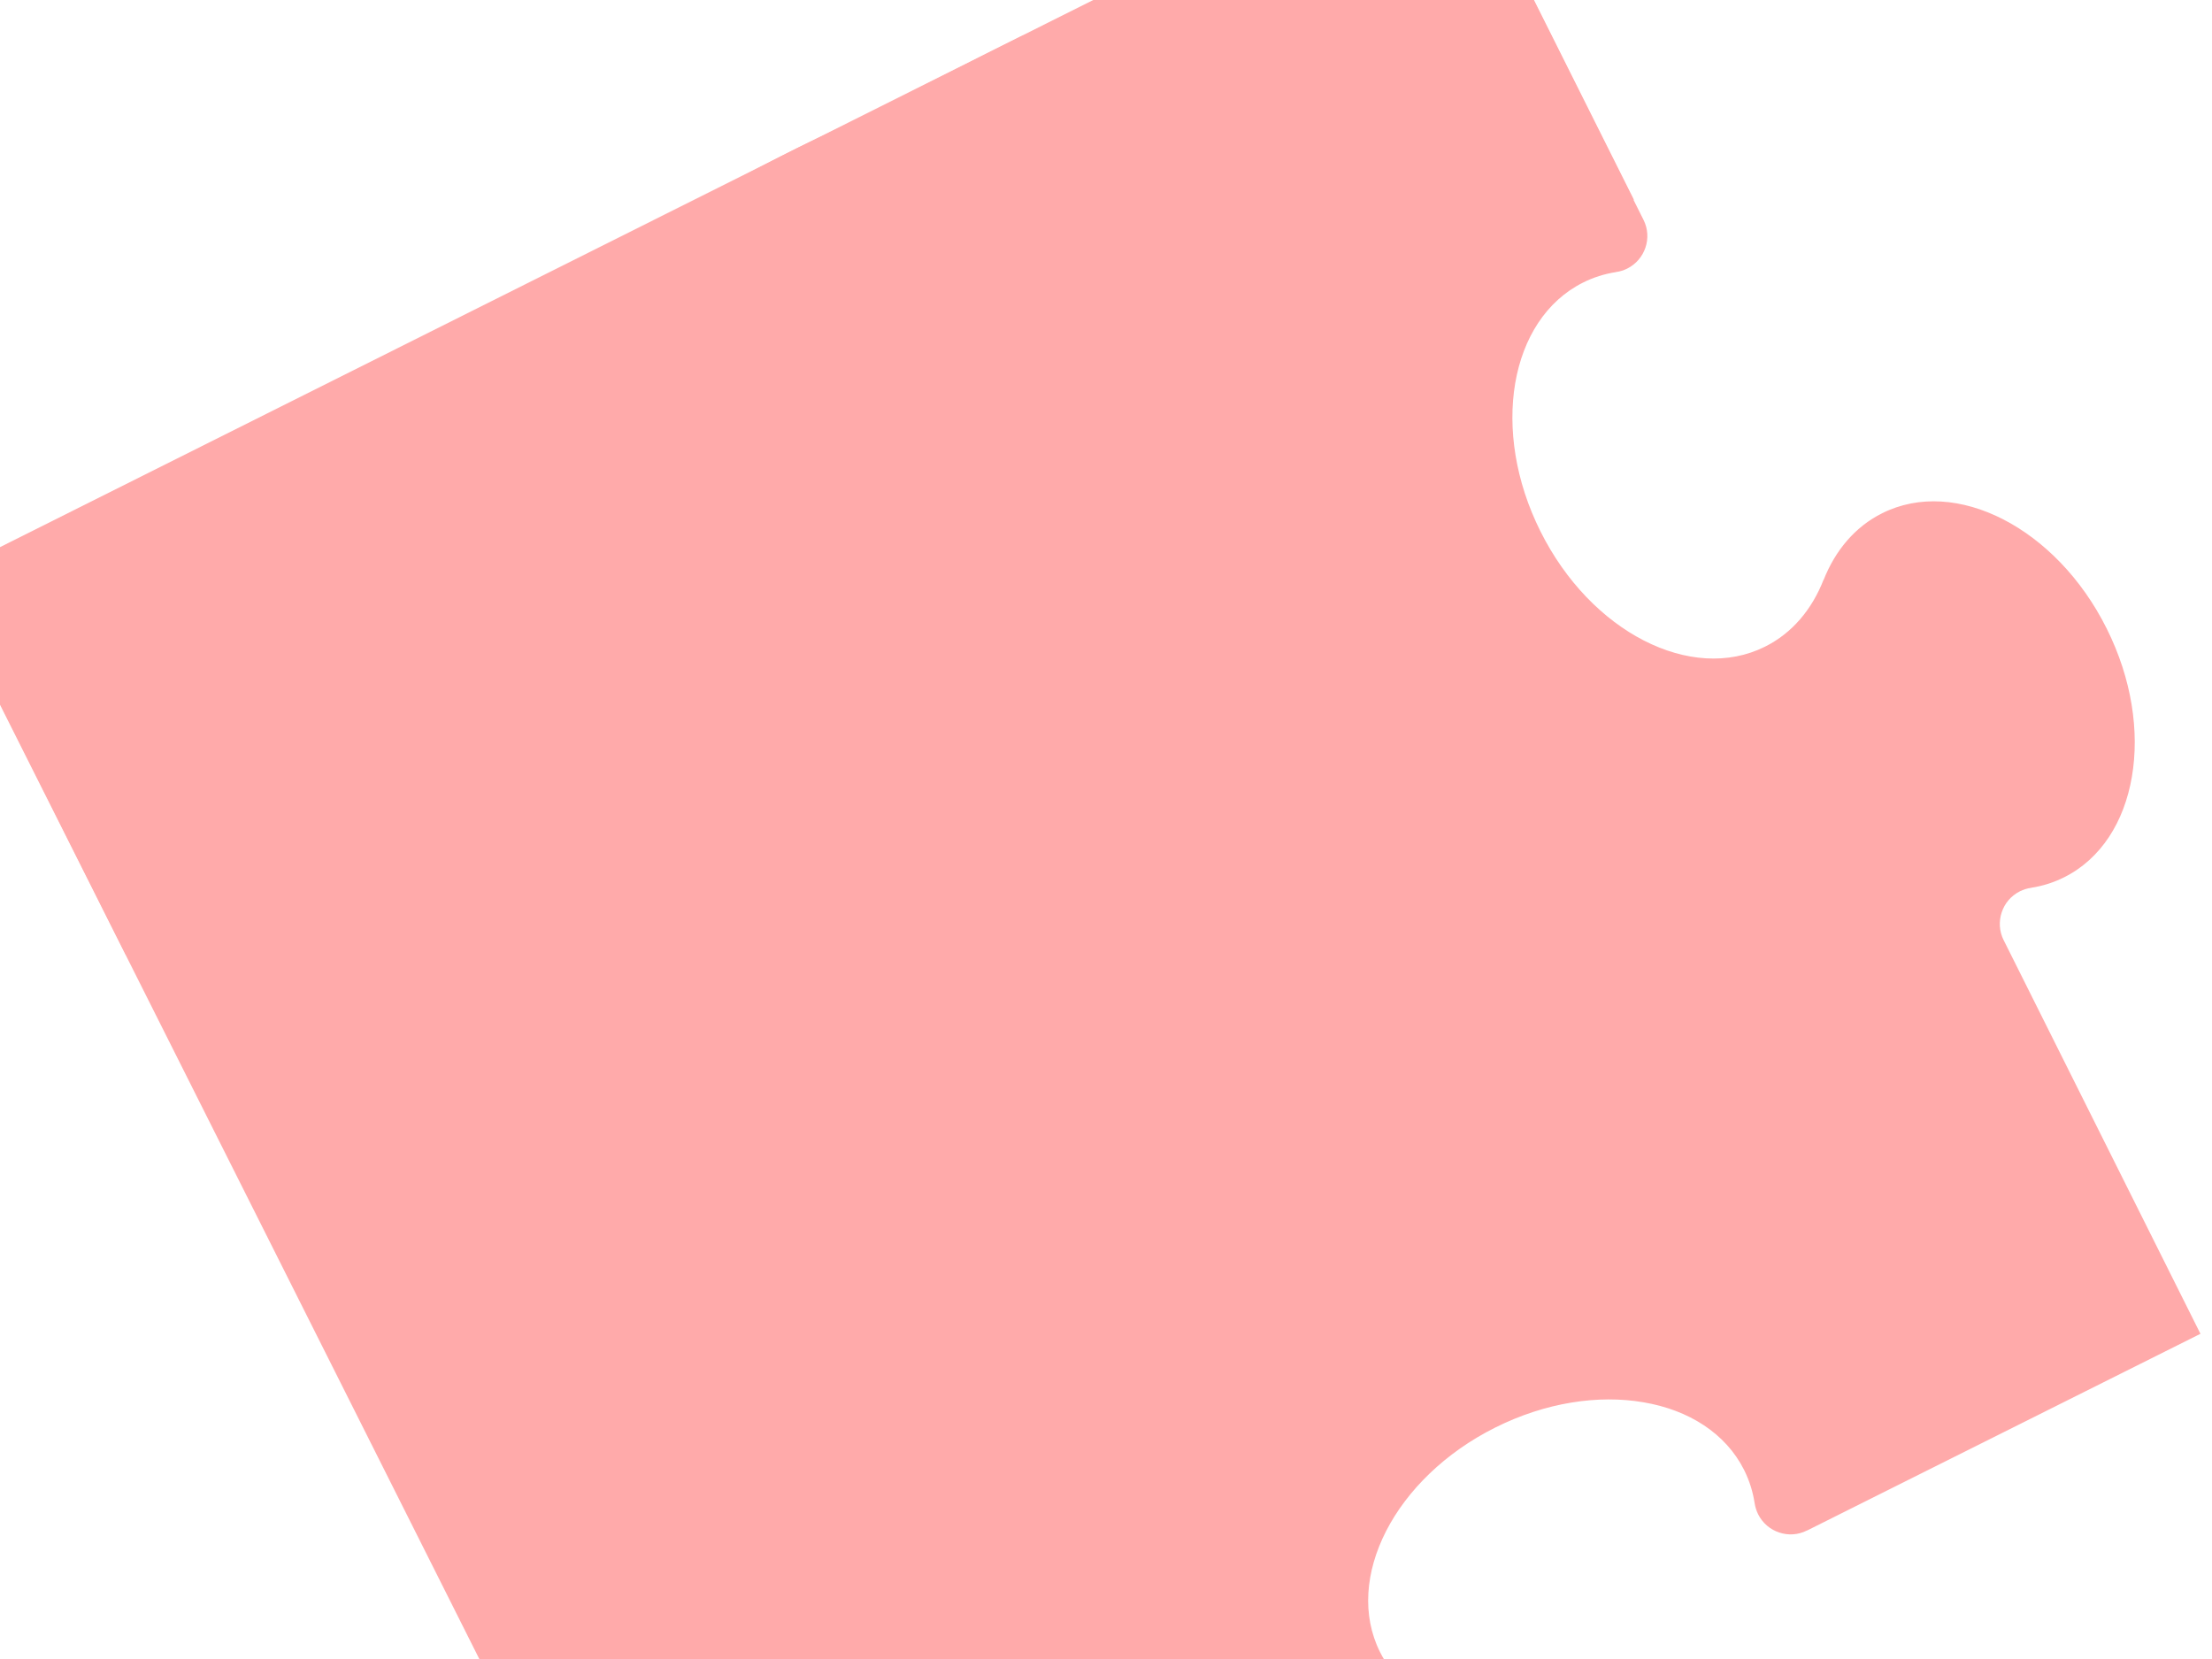
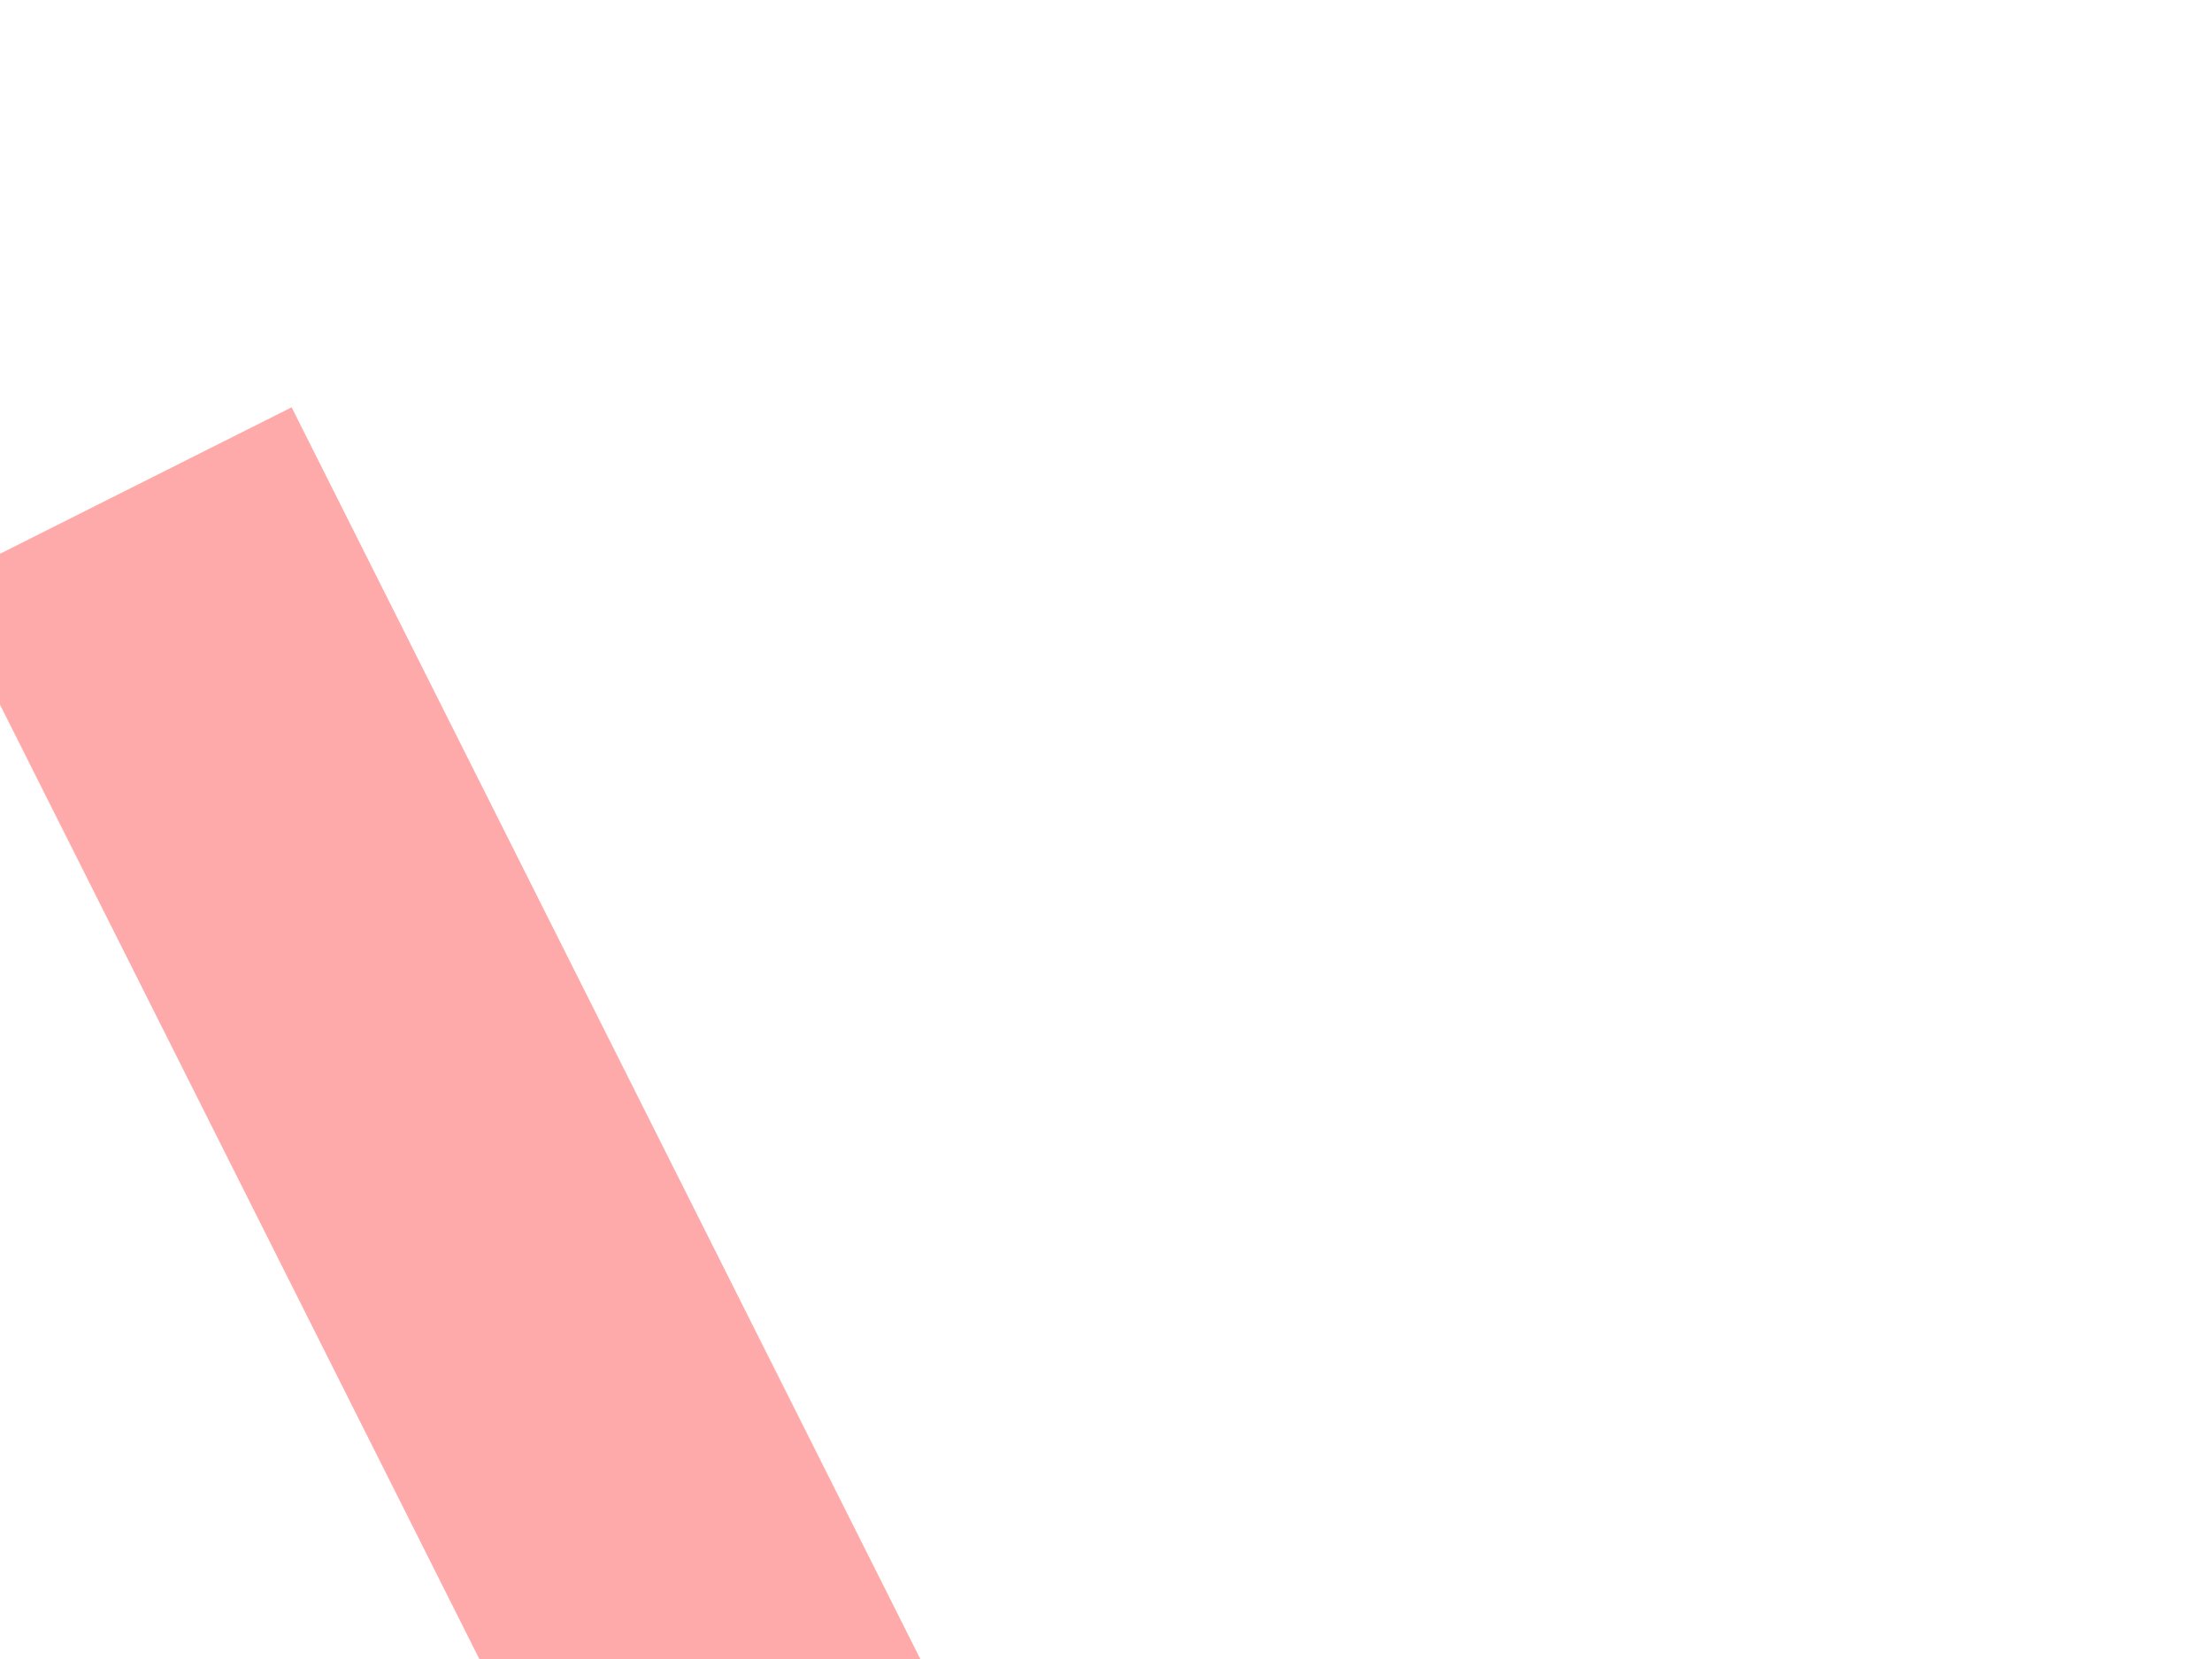
<svg xmlns="http://www.w3.org/2000/svg" width="640" height="480">
  <title>Jigsaw Puzzle - Pastel</title>
  <g>
    <title>Layer 1</title>
    <g id="st  dlinjer" display="none" stroke="#000000" />
    <g stroke="#000000" id="svg_1" />
    <g id="svg_4" />
    <g id="svg_8">
      <g id="svg_5">
        <g id="svg_7">
          <g id="svg_9">
-             <path d="m636.74,385.87l-113.898,56.957l-0.048,0c-2.596,1.306 -5.479,1.433 -8.012,0.573c-2.548,-0.836 -4.794,-2.676 -6.1,-5.272c-0.51,-1.043 -0.836,-2.102 -1.011,-3.201l-0.032,-0.199c-0.51,-3.233 -1.505,-6.395 -3.002,-9.397c-5.336,-10.656 -16.071,-17.393 -29.1,-19.599c-13.021,-2.254 -28.343,0.016 -42.901,7.295c-14.526,7.263 -25.548,18.181 -31.576,29.928c-6.028,11.778 -7.104,24.377 -1.768,35.056c3.926,7.836 10.783,13.562 19.328,16.923l-0.048,0c8.537,3.361 15.402,9.071 19.32,16.923c5.336,10.671 4.293,23.286 -1.76,35.04c-6.021,11.778 -17.035,22.681 -31.584,29.944c-14.542,7.263 -29.864,9.533 -42.909,7.311c-13.021,-2.222 -23.748,-8.943 -29.084,-19.631c-1.497,-2.986 -2.493,-6.14 -3.018,-9.381l-0.032,-0.199c-0.159,-1.091 -0.486,-2.174 -1.003,-3.201c-1.298,-2.596 -3.528,-4.42 -6.076,-5.272c-2.556,-0.852 -5.431,-0.733 -8.027,0.558l-0.072,0.048l-113.898,56.941l0.072,0.032l-56.957,-113.906l-0.016,-0.048c-1.298,-2.597 -1.418,-5.463 -0.565,-8.012c0.852,-2.548 2.676,-4.794 5.272,-6.084c1.035,-0.525 2.11,-0.868 3.193,-1.012l0.215,-0.048c3.241,-0.51 6.387,-1.505 9.381,-3.018c10.679,-5.336 17.393,-16.055 19.615,-29.084c2.23,-13.021 -0.024,-28.359 -7.295,-42.901c-7.279,-14.542 -18.181,-25.556 -29.944,-31.577c-11.763,-6.036 -24.369,-7.095 -35.041,-1.76c-7.852,3.934 134.938,55.783 131.577,64.305c-48.758,-14.761 -104.266,-62.521 -153.024,-77.282c184.905,-15.463 115.445,190.902 107.585,194.82c-10.664,5.336 -79.536,-141.958 -97.299,-174.26c-17.763,-32.303 -19.665,-31.3 -26.928,-45.827c-7.271,-14.542 -1.283,9.87 0.947,-3.151c2.23,-13.037 46.443,78.986 -4.377,-14.85c-50.821,-93.836 64.625,-12.924 90.944,-19.69c-100.243,-0.578 -42.424,41.031 -67.293,-7.923c229.382,-86.078 -13.771,47.514 -34.486,7.988c-20.715,-39.526 134.92,4.91 103.71,0.682c-31.21,-4.228 -131.427,-29.376 -120.378,-9.715l1.085,-0.08l-58.074,-113.89l-0.016,0.064l113.898,-56.941l3.072,3.718c25.096,51.194 -12.521,0.824 5.777,-6.574c18.298,-7.398 4.028,4.926 5.326,7.522c0.518,1.043 0.844,2.118 1.003,3.201l0.032,0.199c0.518,3.233 1.521,6.395 3.01,9.381c5.336,10.671 16.071,17.393 29.092,19.631c13.037,2.238 28.367,-0.032 42.901,-7.311c14.55,-7.263 25.556,-18.165 31.576,-29.928c6.045,-11.778 -18.396,11.607 -23.732,0.944c-3.926,-7.836 14.717,-49.547 6.18,-52.907l0.04,-0.016c256.963,155.623 -137.734,91.248 -155.82,88.077c-18.086,-3.171 146.239,-83.028 168.268,-94.791c22.029,-11.763 22.201,-11.098 36.735,-18.361c14.55,-7.279 39.205,-19.933 45.575,-23.045c6.37,-3.111 77.511,-22.971 85.758,-24.468c8.247,-1.498 -47.007,95.39 -74.99,28.881l-1.476,20.465c18.167,40.825 37.252,73.424 13.011,35.452c-24.24,-37.973 -24.964,-62.314 -17.916,-52.478c7.048,9.836 2.423,-10.517 5.02,-11.824l0.032,-0.016l113.914,-56.957l-0.08,-0.016l56.941,113.906l0.032,0.064c1.306,2.58 1.434,5.479 0.573,8.027c-0.86,2.548 -2.676,4.778 -5.272,6.084c-1.043,0.51 -2.118,0.852 -3.201,0.995l-0.199,0.048c-3.233,0.51 -6.395,1.505 -9.381,3.002c-10.671,5.336 -17.393,16.071 -19.631,29.1c-2.222,13.037 0.032,28.359 7.311,42.901c7.263,14.542 18.165,25.556 29.928,31.576c11.778,6.037 24.393,7.096 35.056,1.76c7.852,-3.918 13.562,-10.783 16.907,-19.32l0.016,0.048c3.361,-8.521 9.071,-15.386 16.923,-19.304c10.687,-5.367 23.286,-4.292 35.041,1.744c11.755,6.037 22.681,17.034 29.936,31.576c7.287,14.558 9.541,29.88 7.303,42.917c-2.222,13.037 -8.943,23.748 -19.615,29.084c-3.002,1.497 -6.14,2.493 -9.381,3.002l-0.215,0.048c-1.075,0.159 -2.158,0.486 -3.185,0.995c-2.596,1.306 -4.436,3.528 -5.272,6.1c-0.852,2.532 -0.733,5.431 0.557,8.027l0.016,0.016l56.949,113.922l0.064,-0.08z" stroke-linejoin="round" stroke-linecap="square" stroke-width="0" fill="#ffaaaa" id="svg_2" />
-             <path stroke="#000000" id="svg_3" d="m-16.667,51.733l487.968,0l0,121.665l-487.968,0l0,-121.665z" transform="rotate(-26.586 227.317,112.566) " stroke-opacity="0" stroke-linecap="null" stroke-linejoin="null" stroke-dasharray="null" stroke-width="5" fill="#ffaaaa" />
            <rect transform="rotate(-26.669 142.549,360.689) " id="svg_6" height="486.241" width="114.018" y="117.568" x="85.54" stroke-linecap="null" stroke-linejoin="null" stroke-dasharray="null" stroke-width="5" fill="#ffaaaa" />
          </g>
        </g>
      </g>
    </g>
  </g>
</svg>